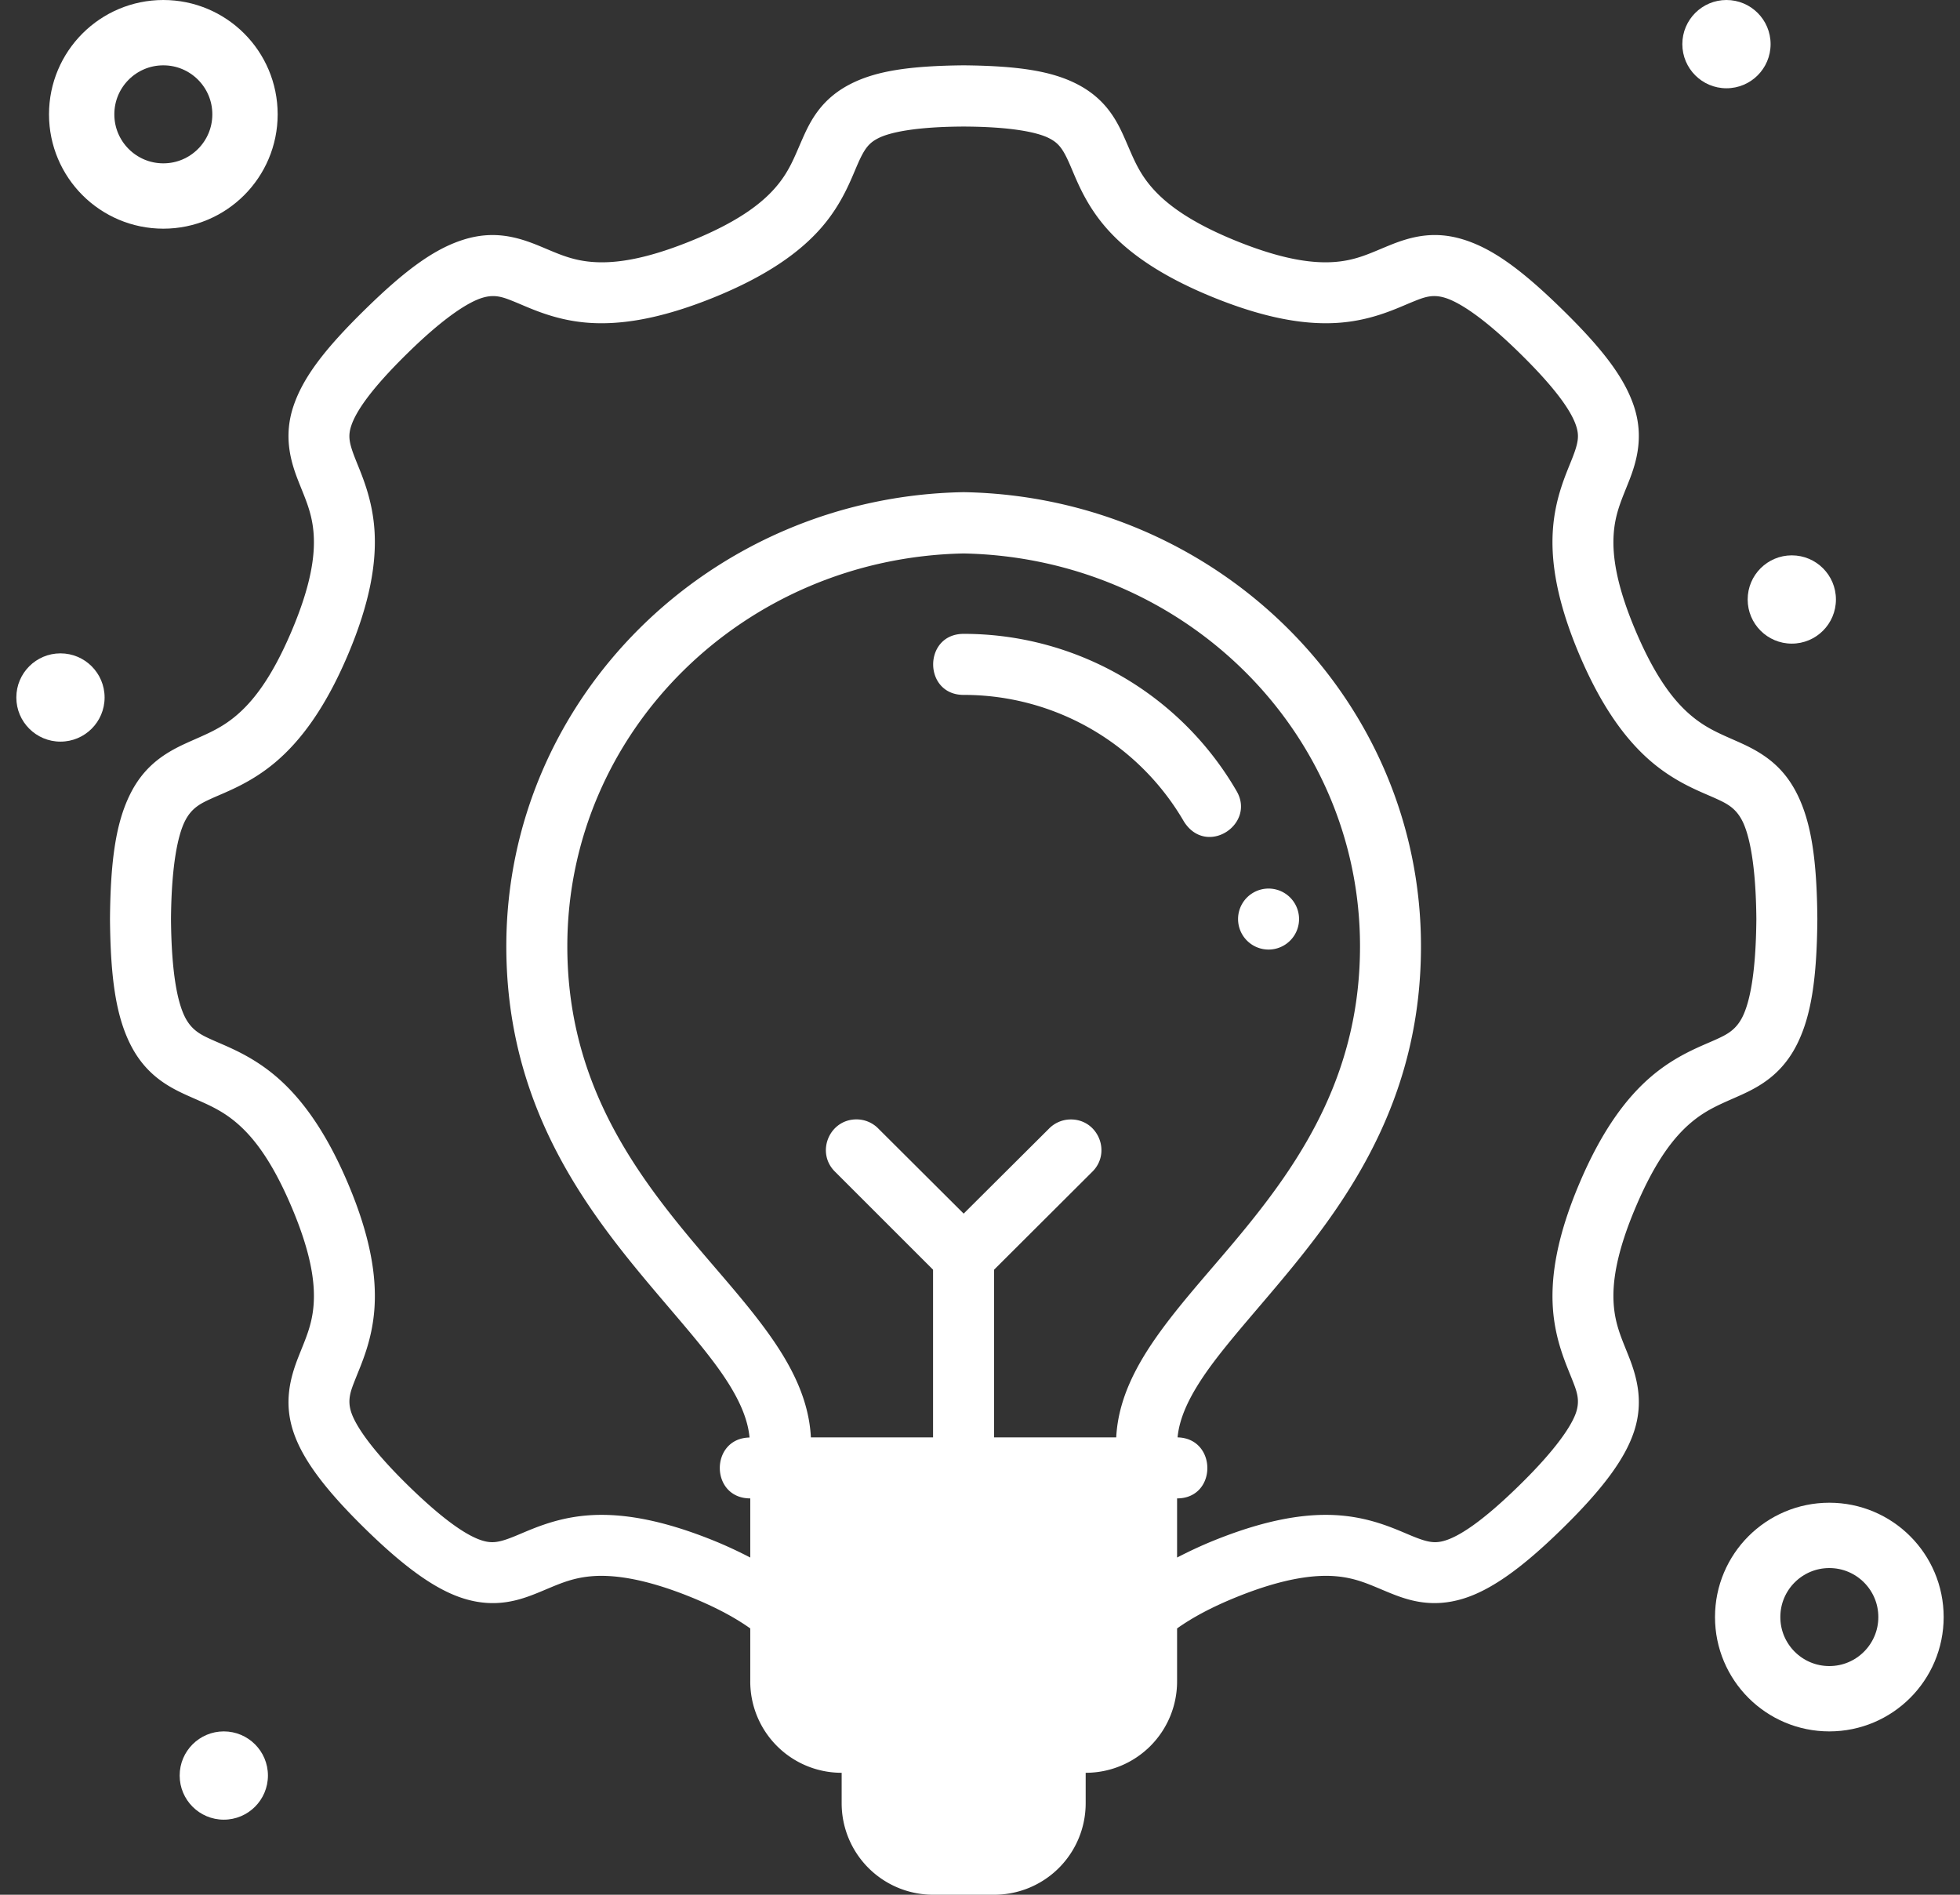
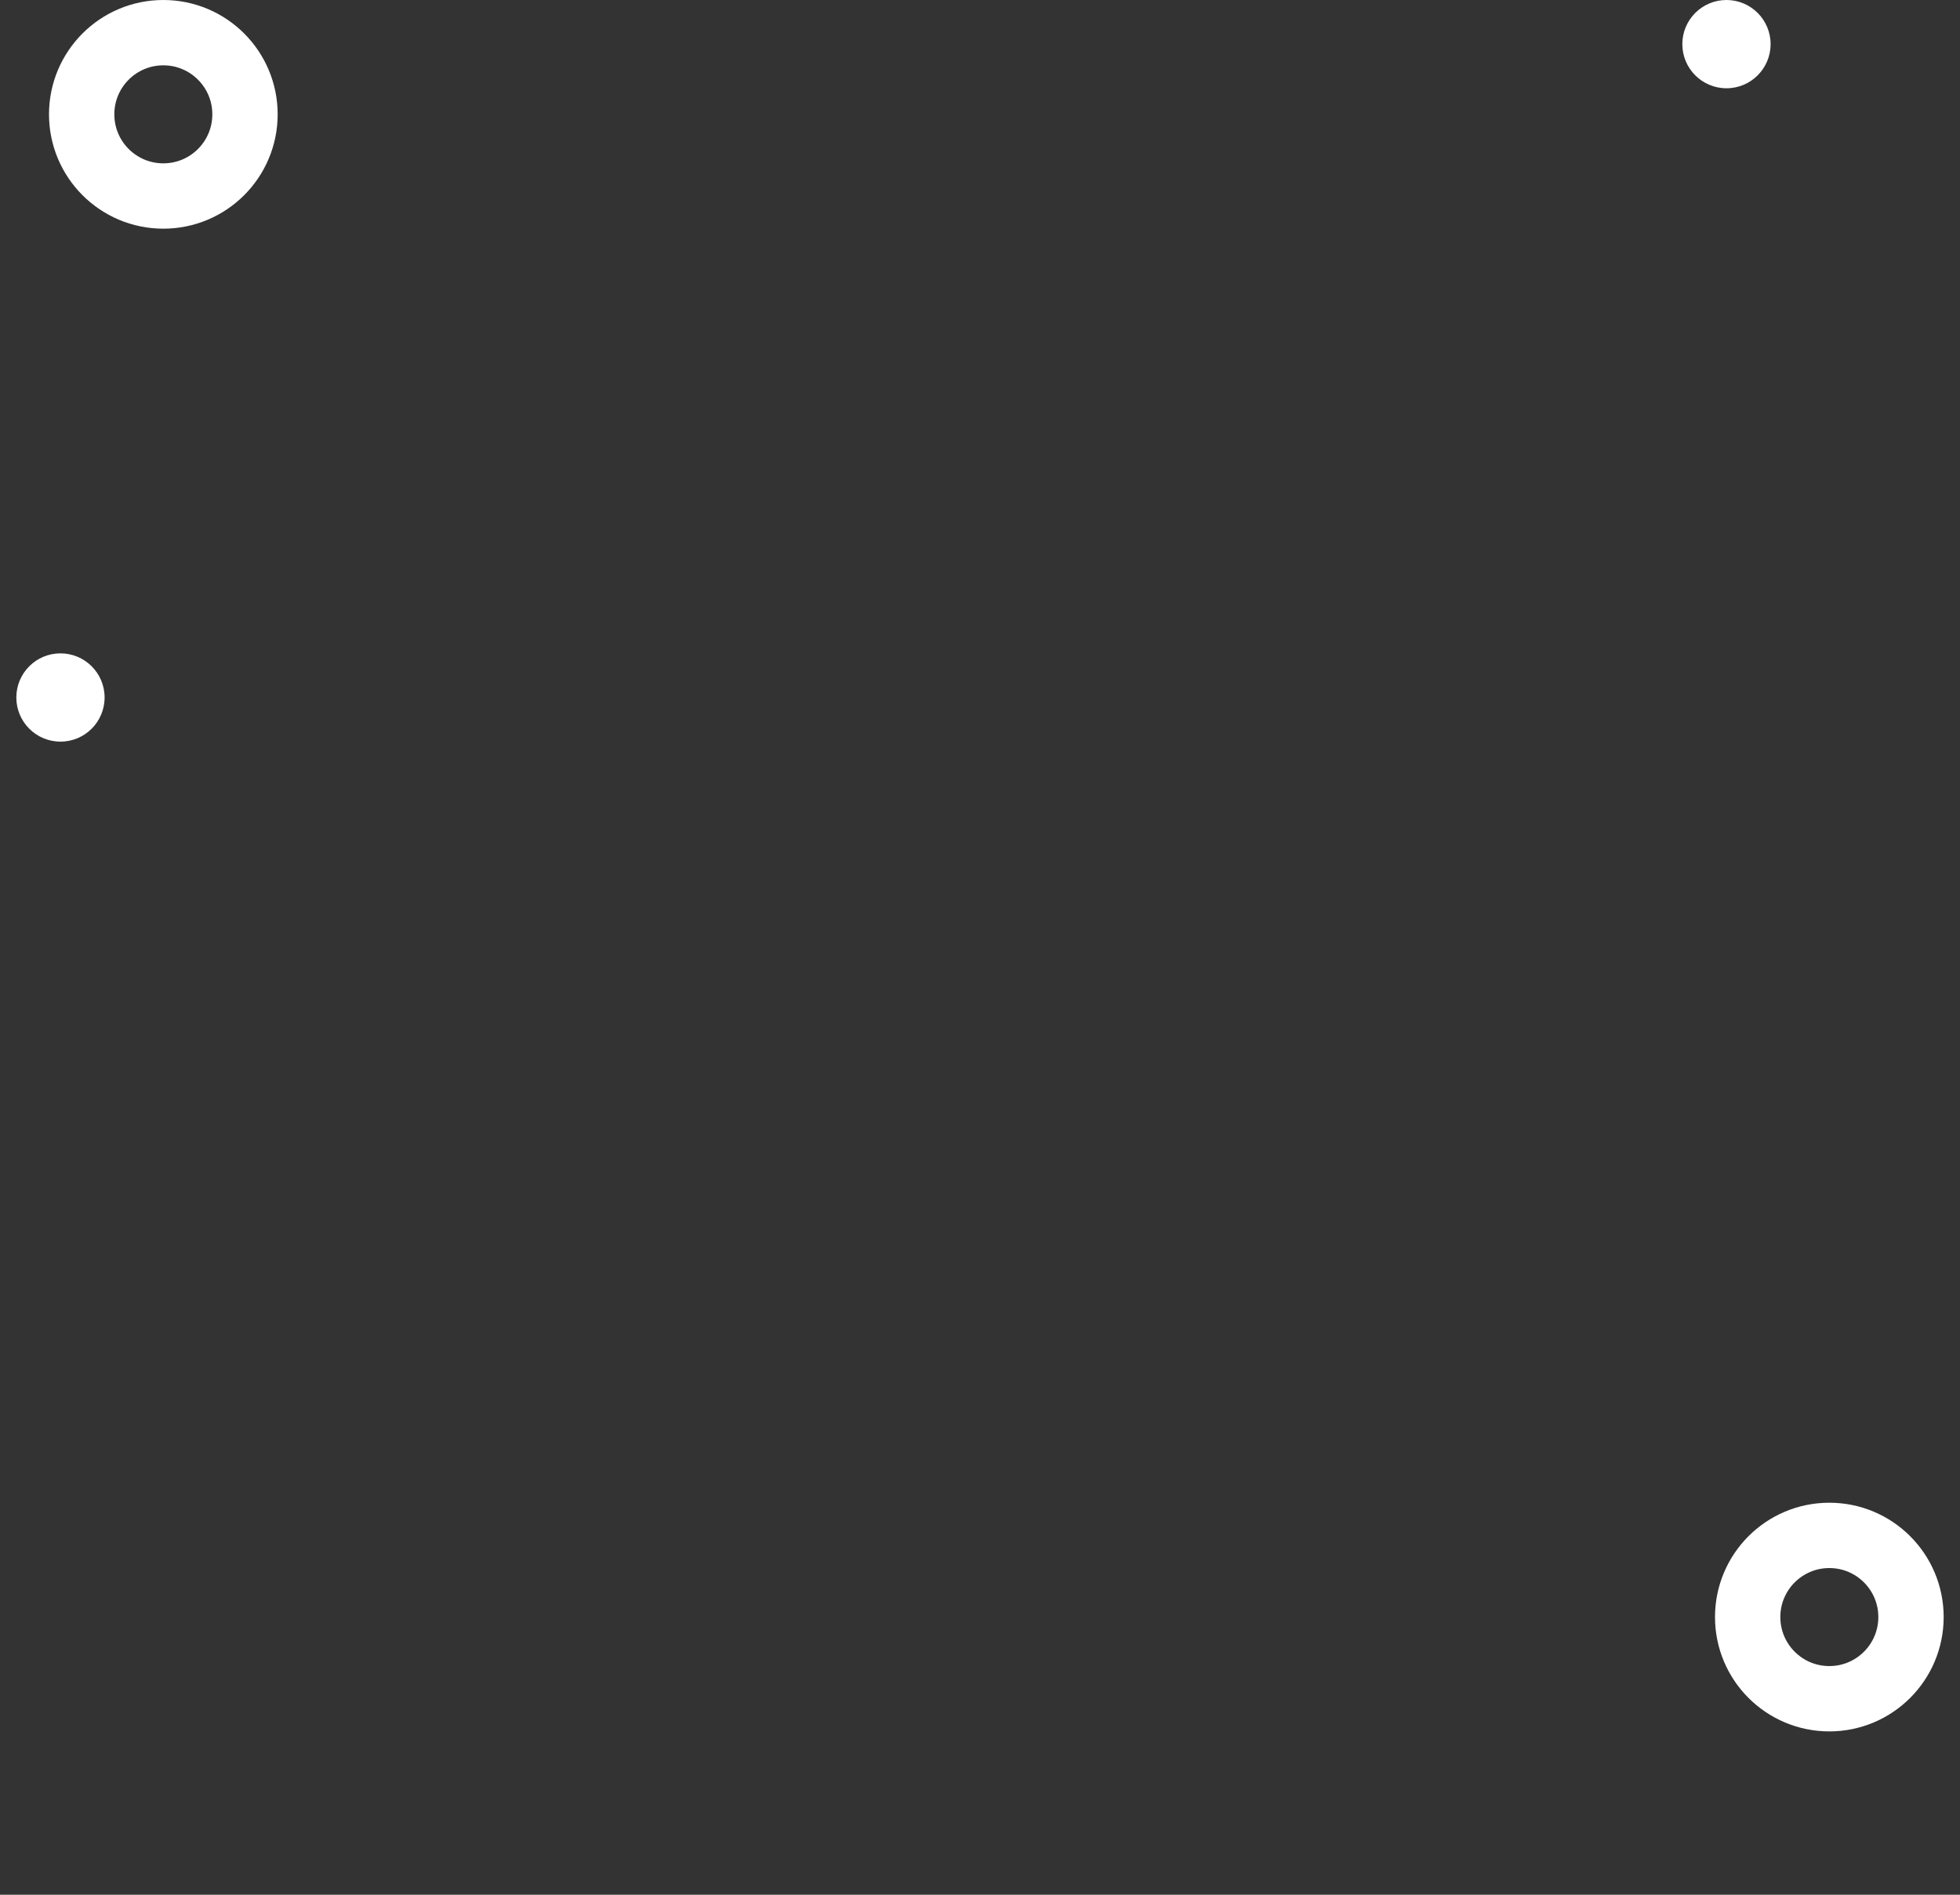
<svg xmlns="http://www.w3.org/2000/svg" width="60" height="58" fill="none">
  <rect width="100%" height="100%" fill="#333333" stroke="none" />
-   <path d="M26.062 2.558c-.918.459-1.256 1.143-1.502 1.703-.247.559-.401.999-.828 1.487-.426.489-1.157 1.056-2.61 1.64-1.453.586-2.37.684-3.019.628-.649-.056-1.064-.272-1.631-.503-.68-.278-1.386-.456-2.275-.179-.89.277-1.78.922-3.017 2.135-1.238 1.212-1.905 2.086-2.199 2.97-.31.93-.077 1.703.146 2.272.223.57.429.989.474 1.634.045.645-.07 1.555-.682 2.991-.611 1.436-1.186 2.145-1.688 2.569-.501.423-.961.585-1.536.847-.692.315-1.301.721-1.721 1.579-.42.858-.593 1.99-.607 3.802.015 1.813.187 2.945.607 3.803.458.937 1.145 1.317 1.72 1.579.576.261 1.036.424 1.537.847.502.424 1.077 1.133 1.688 2.569.612 1.436.727 2.346.682 2.991-.045.645-.251 1.064-.474 1.634-.252.644-.44 1.39-.146 2.273.278.835.96 1.757 2.199 2.97 1.238 1.212 2.18 1.874 3.017 2.134.974.303 1.707.053 2.275-.179.567-.231.982-.447 1.631-.503.619-.053 1.566.042 3.019.627.825.333 1.409.66 1.845.97v1.62a2.795 2.795 0 002.798 2.799v.937A2.8 2.8 0 0028.57 58h1.86a2.8 2.8 0 002.805-2.796v-.937a2.795 2.795 0 002.798-2.798v-1.621c.436-.31 1.02-.638 1.845-.97 1.453-.585 2.4-.68 3.019-.627.649.056 1.064.272 1.631.503.568.232 1.3.482 2.275.179.837-.26 1.78-.922 3.017-2.135 1.239-1.212 1.921-2.134 2.199-2.97.294-.883.106-1.628-.146-2.273-.223-.569-.429-.988-.474-1.633-.045-.645.07-1.555.682-2.991.611-1.436 1.186-2.145 1.688-2.569.502-.423.961-.586 1.537-.847.575-.262 1.262-.642 1.72-1.579.42-.858.593-1.99.607-3.803-.014-1.812-.187-2.944-.607-3.802-.42-.858-1.028-1.264-1.72-1.579-.576-.262-1.035-.424-1.537-.848-.502-.423-1.076-1.132-1.688-2.568-.612-1.436-.727-2.346-.682-2.991.045-.645.251-1.064.474-1.634.223-.569.455-1.343.146-2.273-.294-.883-.96-1.757-2.199-2.97-1.238-1.212-2.127-1.857-3.017-2.134-.889-.277-1.594-.1-2.275.179-.567.23-.982.446-1.631.503-.649.056-1.566-.043-3.019-.627-1.453-.585-2.184-1.153-2.61-1.641-.427-.489-.581-.928-.828-1.488-.246-.559-.584-1.243-1.502-1.702C32.183 2.18 31.19 2.016 29.5 2c-1.69.016-2.683.18-3.438.558zm6.043 1.668c.295.147.429.32.634.785.206.466.467 1.212 1.123 1.964.656.751 1.677 1.482 3.32 2.144 1.643.661 2.879.842 3.873.756.995-.086 1.711-.44 2.184-.633.356-.144.608-.247 1.005-.123.397.123 1.124.56 2.267 1.68 1.144 1.12 1.593 1.801 1.736 2.232.103.31.069.524-.117.998-.185.474-.523 1.19-.592 2.184-.07.994.128 2.226.82 3.852.693 1.626 1.45 2.624 2.211 3.267.762.643 1.502.905 1.964 1.115.321.147.607.282.813.702.205.42.406 1.313.42 2.984-.014 1.671-.203 2.54-.42 2.985-.206.42-.5.558-.813.701-.462.21-1.202.473-1.964 1.116-.761.643-1.518 1.64-2.21 3.267-.693 1.625-.89 2.857-.821 3.851.07.995.407 1.71.592 2.184.13.332.247.608.117 1-.13.39-.592 1.111-1.736 2.23-1.143 1.12-1.838 1.555-2.267 1.689-.313.097-.532.061-1.005-.132-.473-.193-1.189-.546-2.183-.632-.995-.087-2.231.095-3.874.756-.429.173-.8.35-1.149.53v-1.81c1.234-.001 1.232-1.841.015-1.868.059-.635.388-1.316.975-2.13.65-.897 1.58-1.908 2.536-3.078 1.912-2.341 3.94-5.366 3.94-9.826 0-7.596-6.256-13.765-14-13.9-7.742.135-14 6.304-14 13.9 0 4.46 2.03 7.485 3.942 9.826.956 1.17 1.886 2.18 2.536 3.079.587.812.909 1.498.968 2.133-1.22.024-1.215 1.864.022 1.864v1.81c-.348-.18-.72-.357-1.149-.53-1.643-.661-2.879-.843-3.874-.756-.994.086-1.71.44-2.183.632-.473.193-.692.229-1.005.132-.43-.134-1.124-.57-2.268-1.688-1.143-1.12-1.605-1.841-1.735-2.232-.13-.39-.013-.667.117-.999.185-.474.523-1.19.592-2.184.07-.994-.128-2.226-.82-3.851-.693-1.626-1.45-2.624-2.211-3.267-.762-.643-1.502-.906-1.964-1.116-.314-.143-.607-.282-.813-.701-.217-.444-.406-1.314-.42-2.985.014-1.67.215-2.565.42-2.984.206-.42.492-.555.813-.702.462-.21 1.202-.472 1.964-1.115.761-.643 1.518-1.641 2.21-3.267.693-1.626.89-2.858.821-3.852-.07-.994-.407-1.71-.592-2.184-.186-.473-.22-.688-.117-.998.143-.43.592-1.113 1.736-2.232 1.143-1.12 1.87-1.557 2.267-1.68.397-.124.65-.021 1.005.123.473.193 1.189.547 2.183.633.995.086 2.231-.095 3.874-.756 1.643-.662 2.664-1.393 3.32-2.144.656-.752.917-1.498 1.123-1.964.205-.465.339-.638.634-.785.353-.177 1.15-.347 2.605-.352 1.456.005 2.252.175 2.605.352zM29.5 16.942c6.745.134 12.133 5.464 12.133 12.024 0 3.783-1.699 6.419-3.52 8.648-.91 1.115-1.854 2.123-2.605 3.161-.709.981-1.277 2.033-1.338 3.225h-3.74v-5.132l2.998-2.99c.615-.592.184-1.63-.669-1.61a.936.936 0 00-.654.288L29.5 37.15l-2.605-2.596a.936.936 0 00-.654-.288c-.853-.019-1.284 1.02-.67 1.61l2.992 2.991V44h-3.74c-.061-1.192-.622-2.244-1.331-3.225-.75-1.038-1.695-2.046-2.605-3.16-1.821-2.23-3.52-4.866-3.52-8.649 0-6.56 5.389-11.89 12.133-12.024zm0 2.461c-1.245 0-1.245 1.869 0 1.869a7.785 7.785 0 016.74 3.872c.688 1.1 2.218.086 1.61-.937a9.653 9.653 0 00-8.35-4.804zm9.337 7.797a.933.933 0 10-.007 1.867.933.933 0 00.007-1.867z" fill="#fff" />
  <circle cx="56" cy="49.5" r="2.5" stroke="#fff" stroke-width="2" />
  <circle cx="1.851" cy="21.351" r="1.351" fill="#fff" />
-   <circle cx="54.851" cy="18.351" r="1.351" fill="#fff" />
  <circle cx="52.851" cy="1.351" r="1.351" fill="#fff" />
-   <circle cx="6.851" cy="54.351" r="1.351" fill="#fff" />
  <circle cx="5" cy="3.5" r="2.5" stroke="#fff" stroke-width="2" />
</svg>